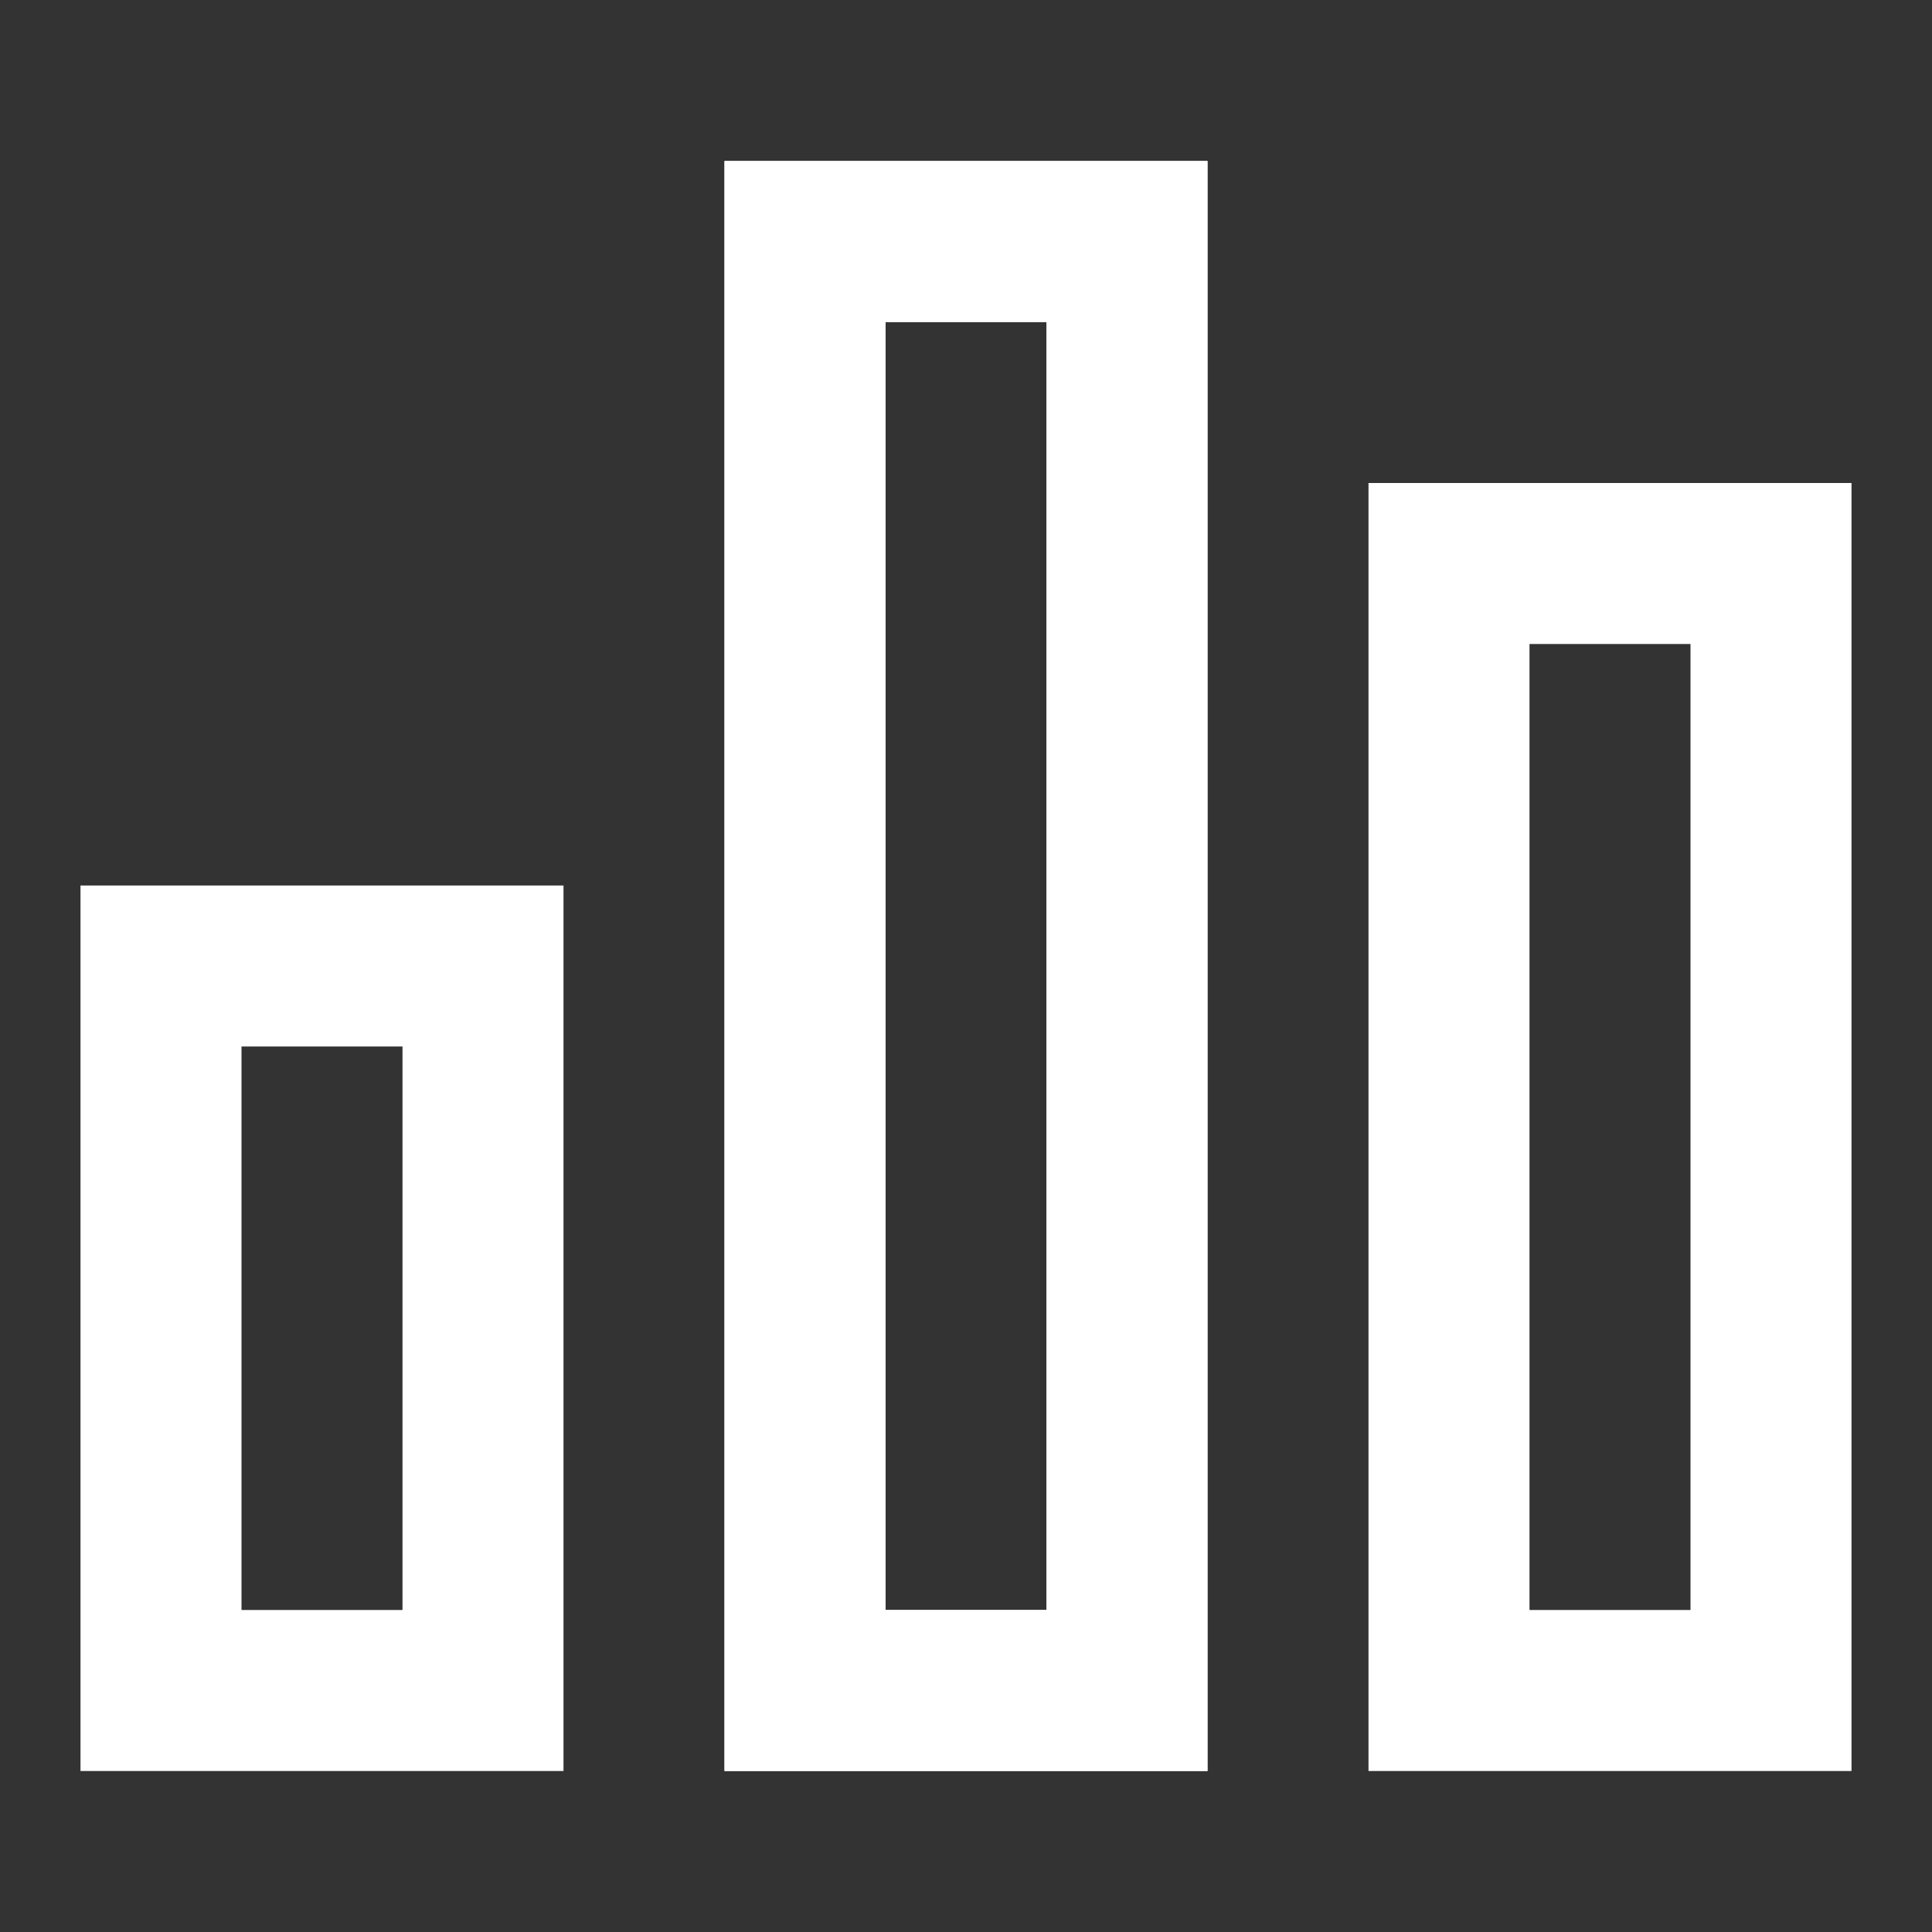
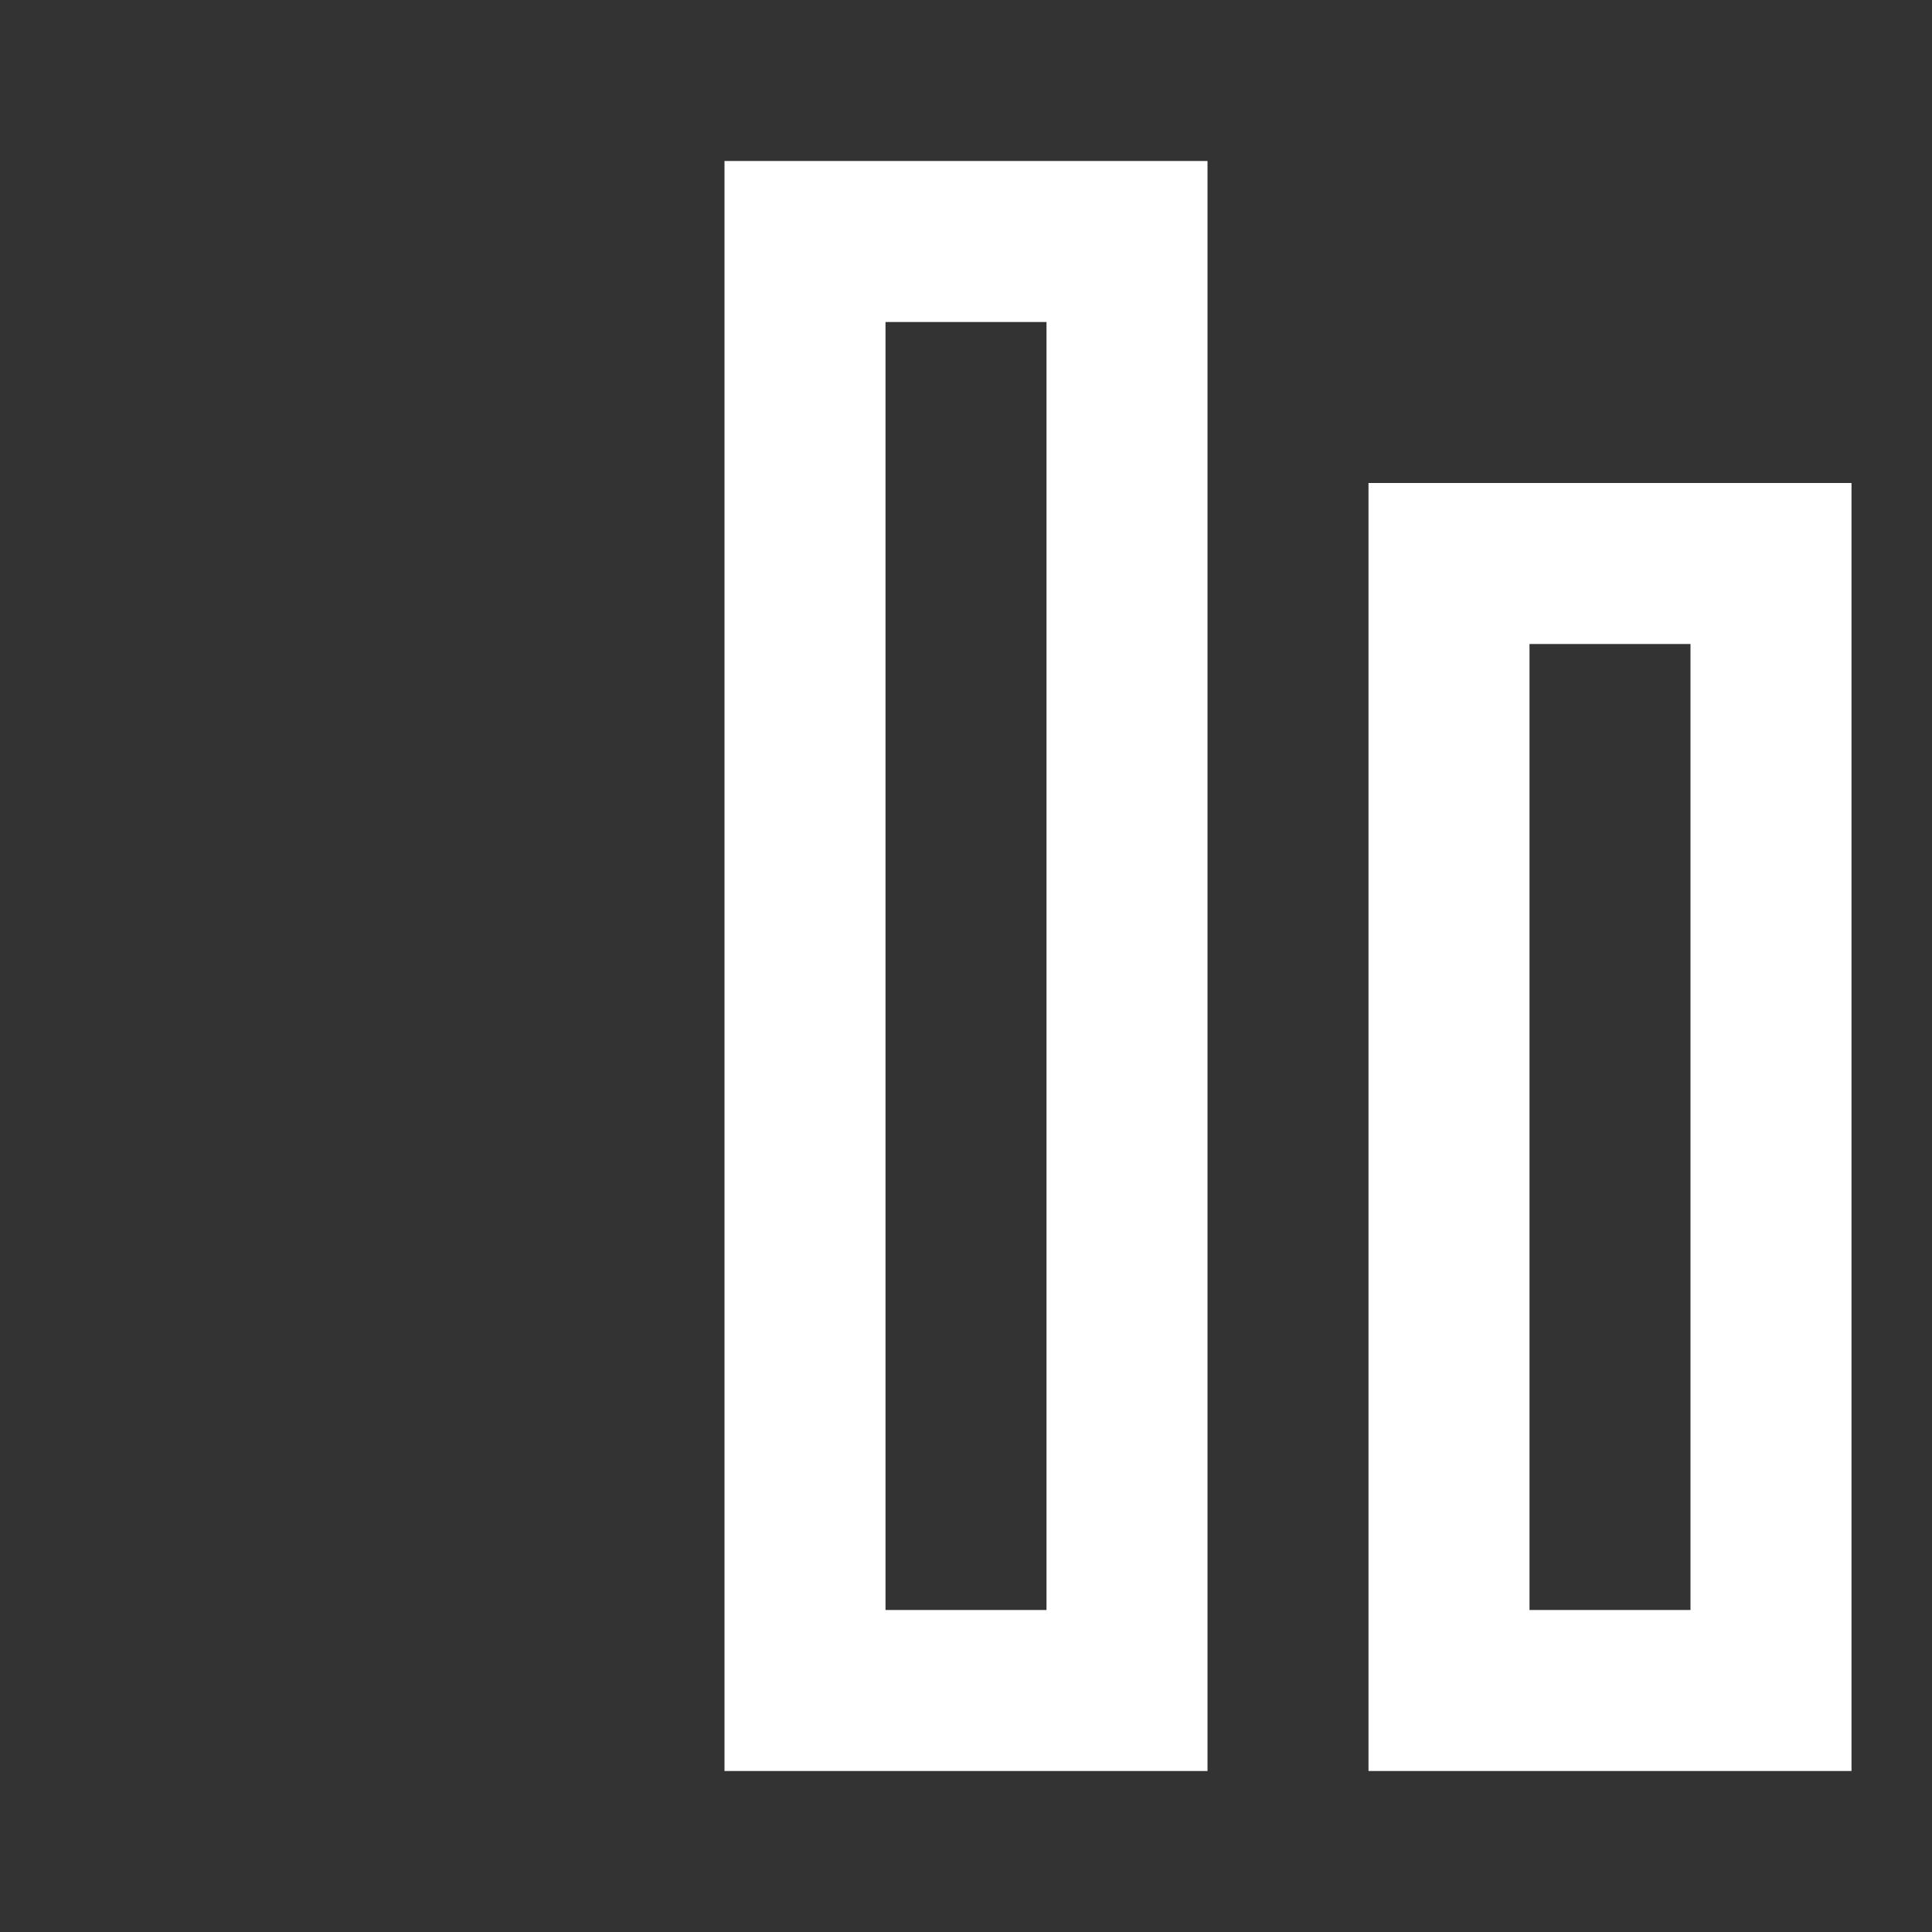
<svg xmlns="http://www.w3.org/2000/svg" role="img" width="48px" height="48px" viewBox="0 0 24 24" aria-labelledby="chartIconTitle" stroke="#FFFFFF" stroke-width="2" stroke-linecap="square" stroke-linejoin="miter" fill="none" color="#FFFFFF">
  <rect x="0" y="0" width="24" height="24" fill="#333333" stroke="none" />
  <title id="chartIconTitle">Chart</title>
-   <polygon points="2 12 2 21 6 21 6 12" />
  <polygon points="18 7 18 21 22 21 22 7" />
  <polygon points="10 3 10 21 14 21 14 3" />
-   <polygon points="10 3 10 21 14 21 14 3" />
</svg>